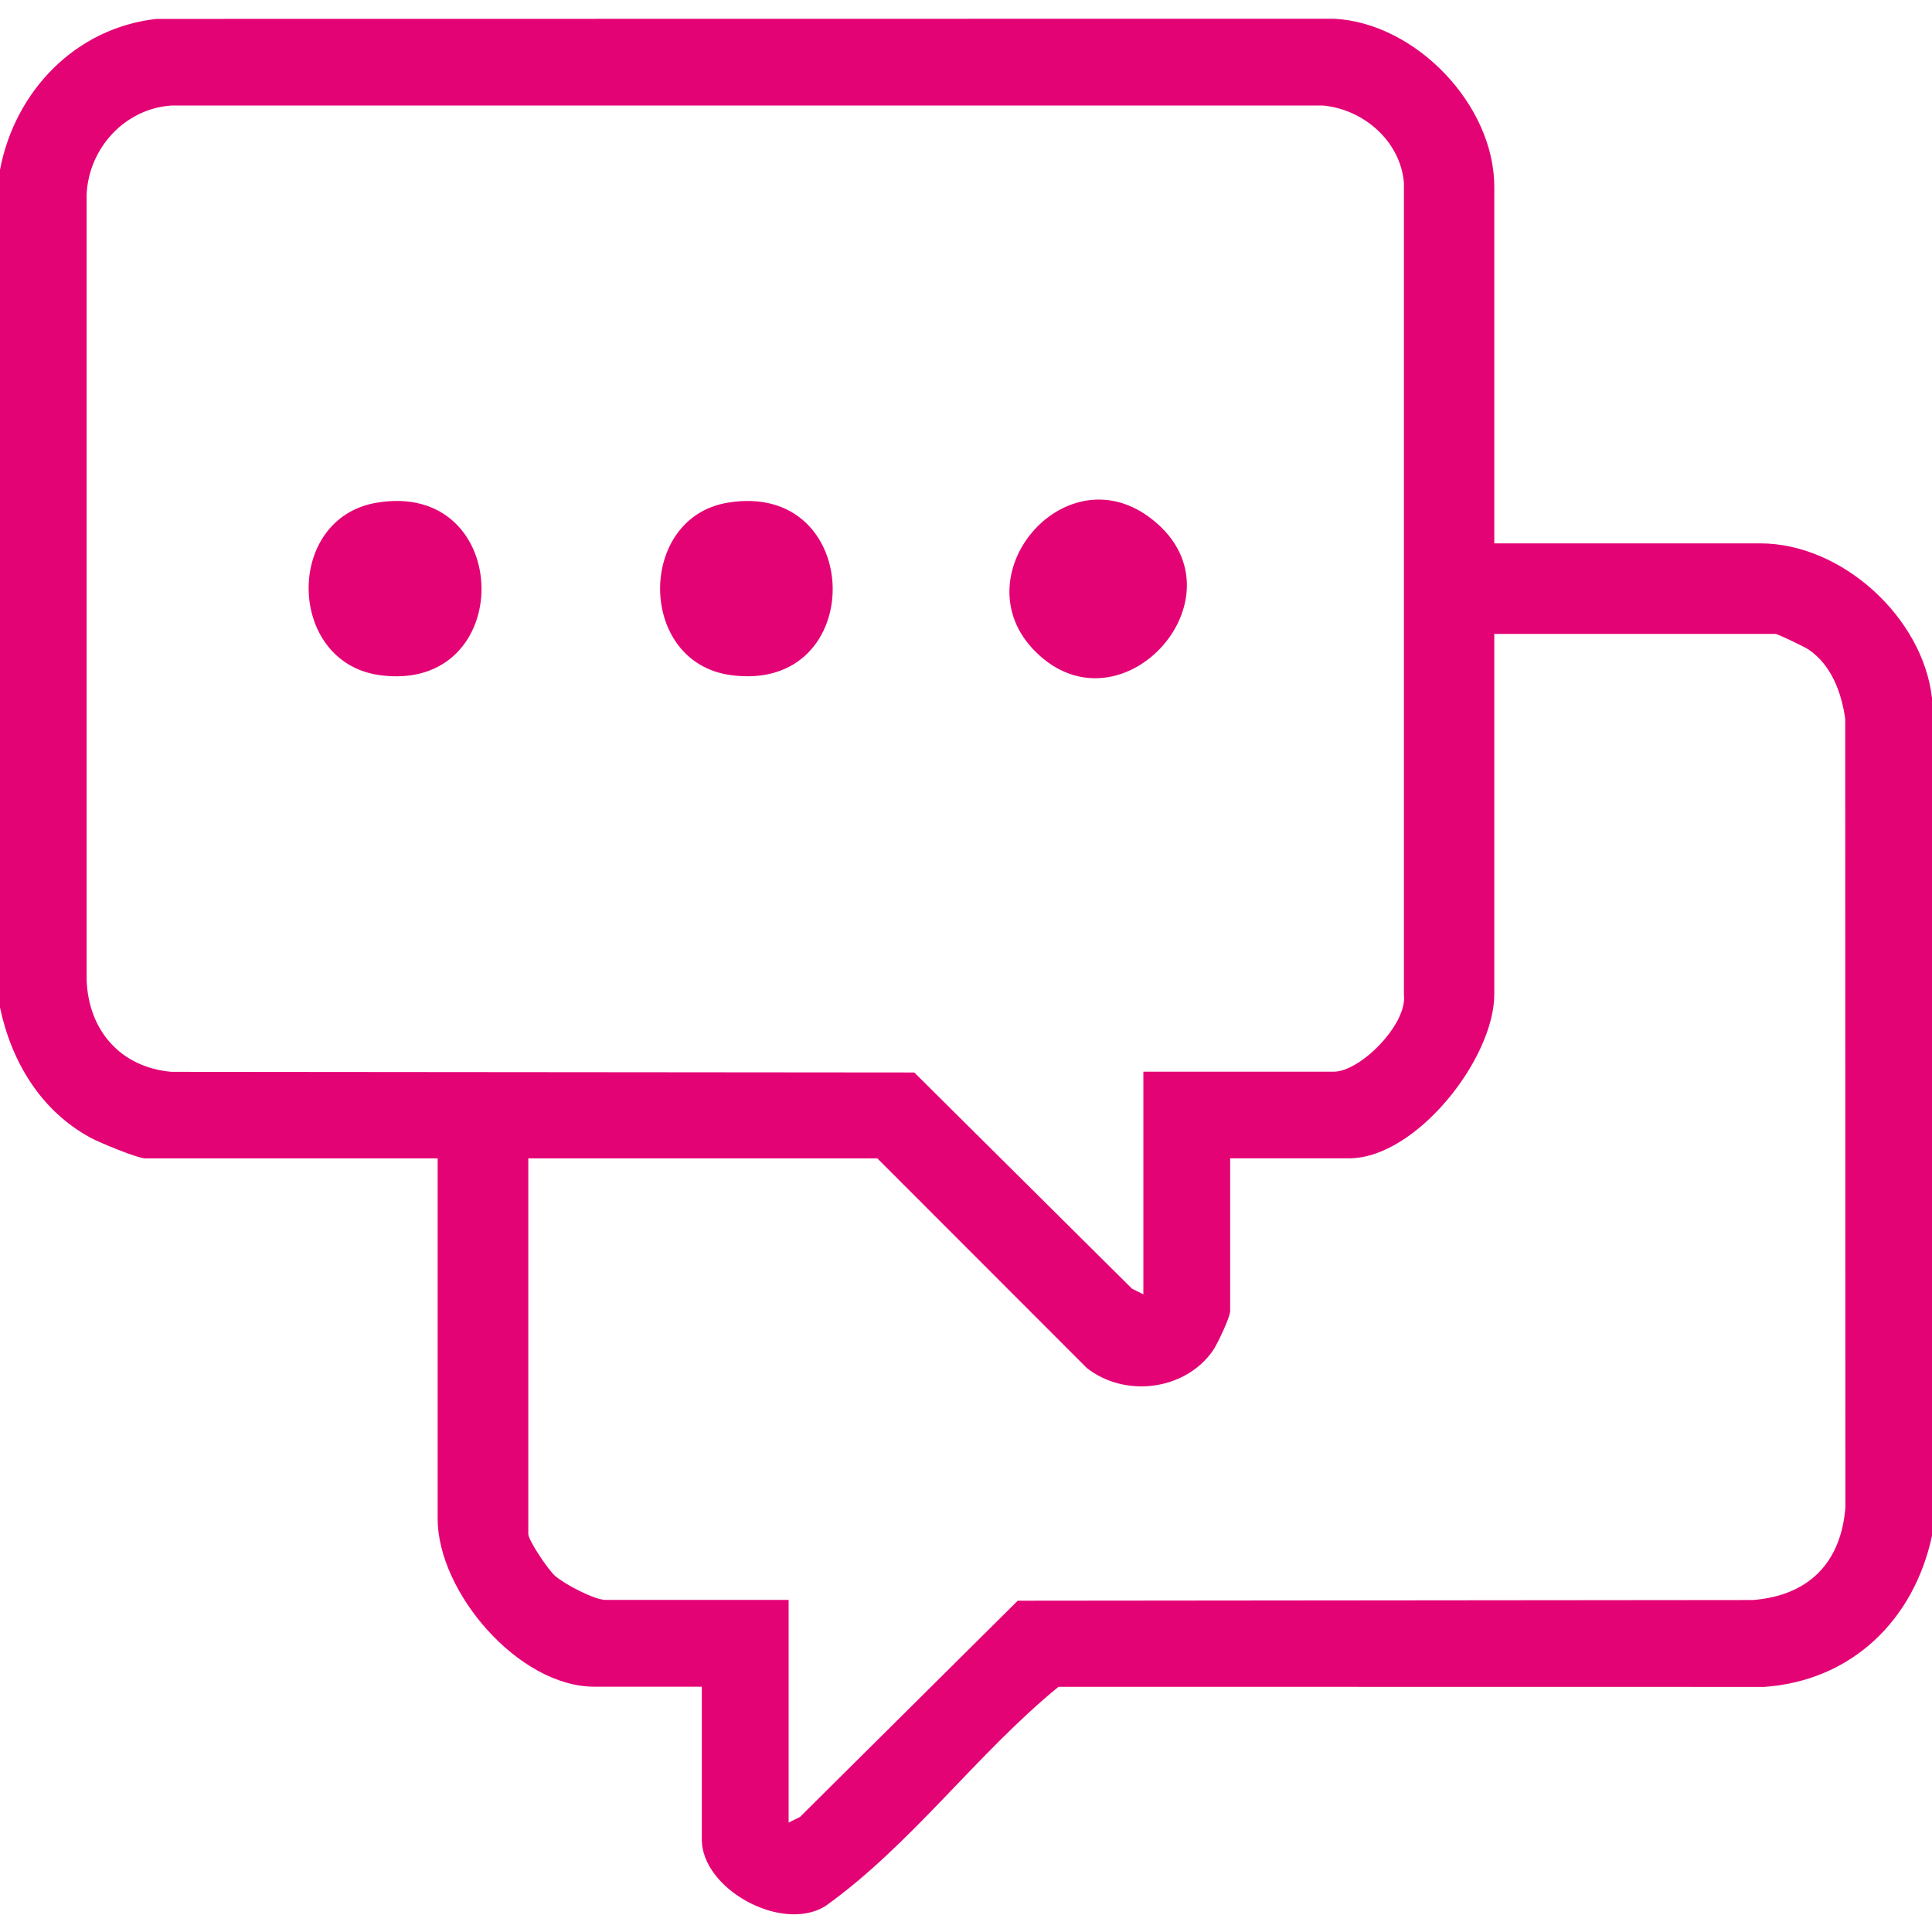
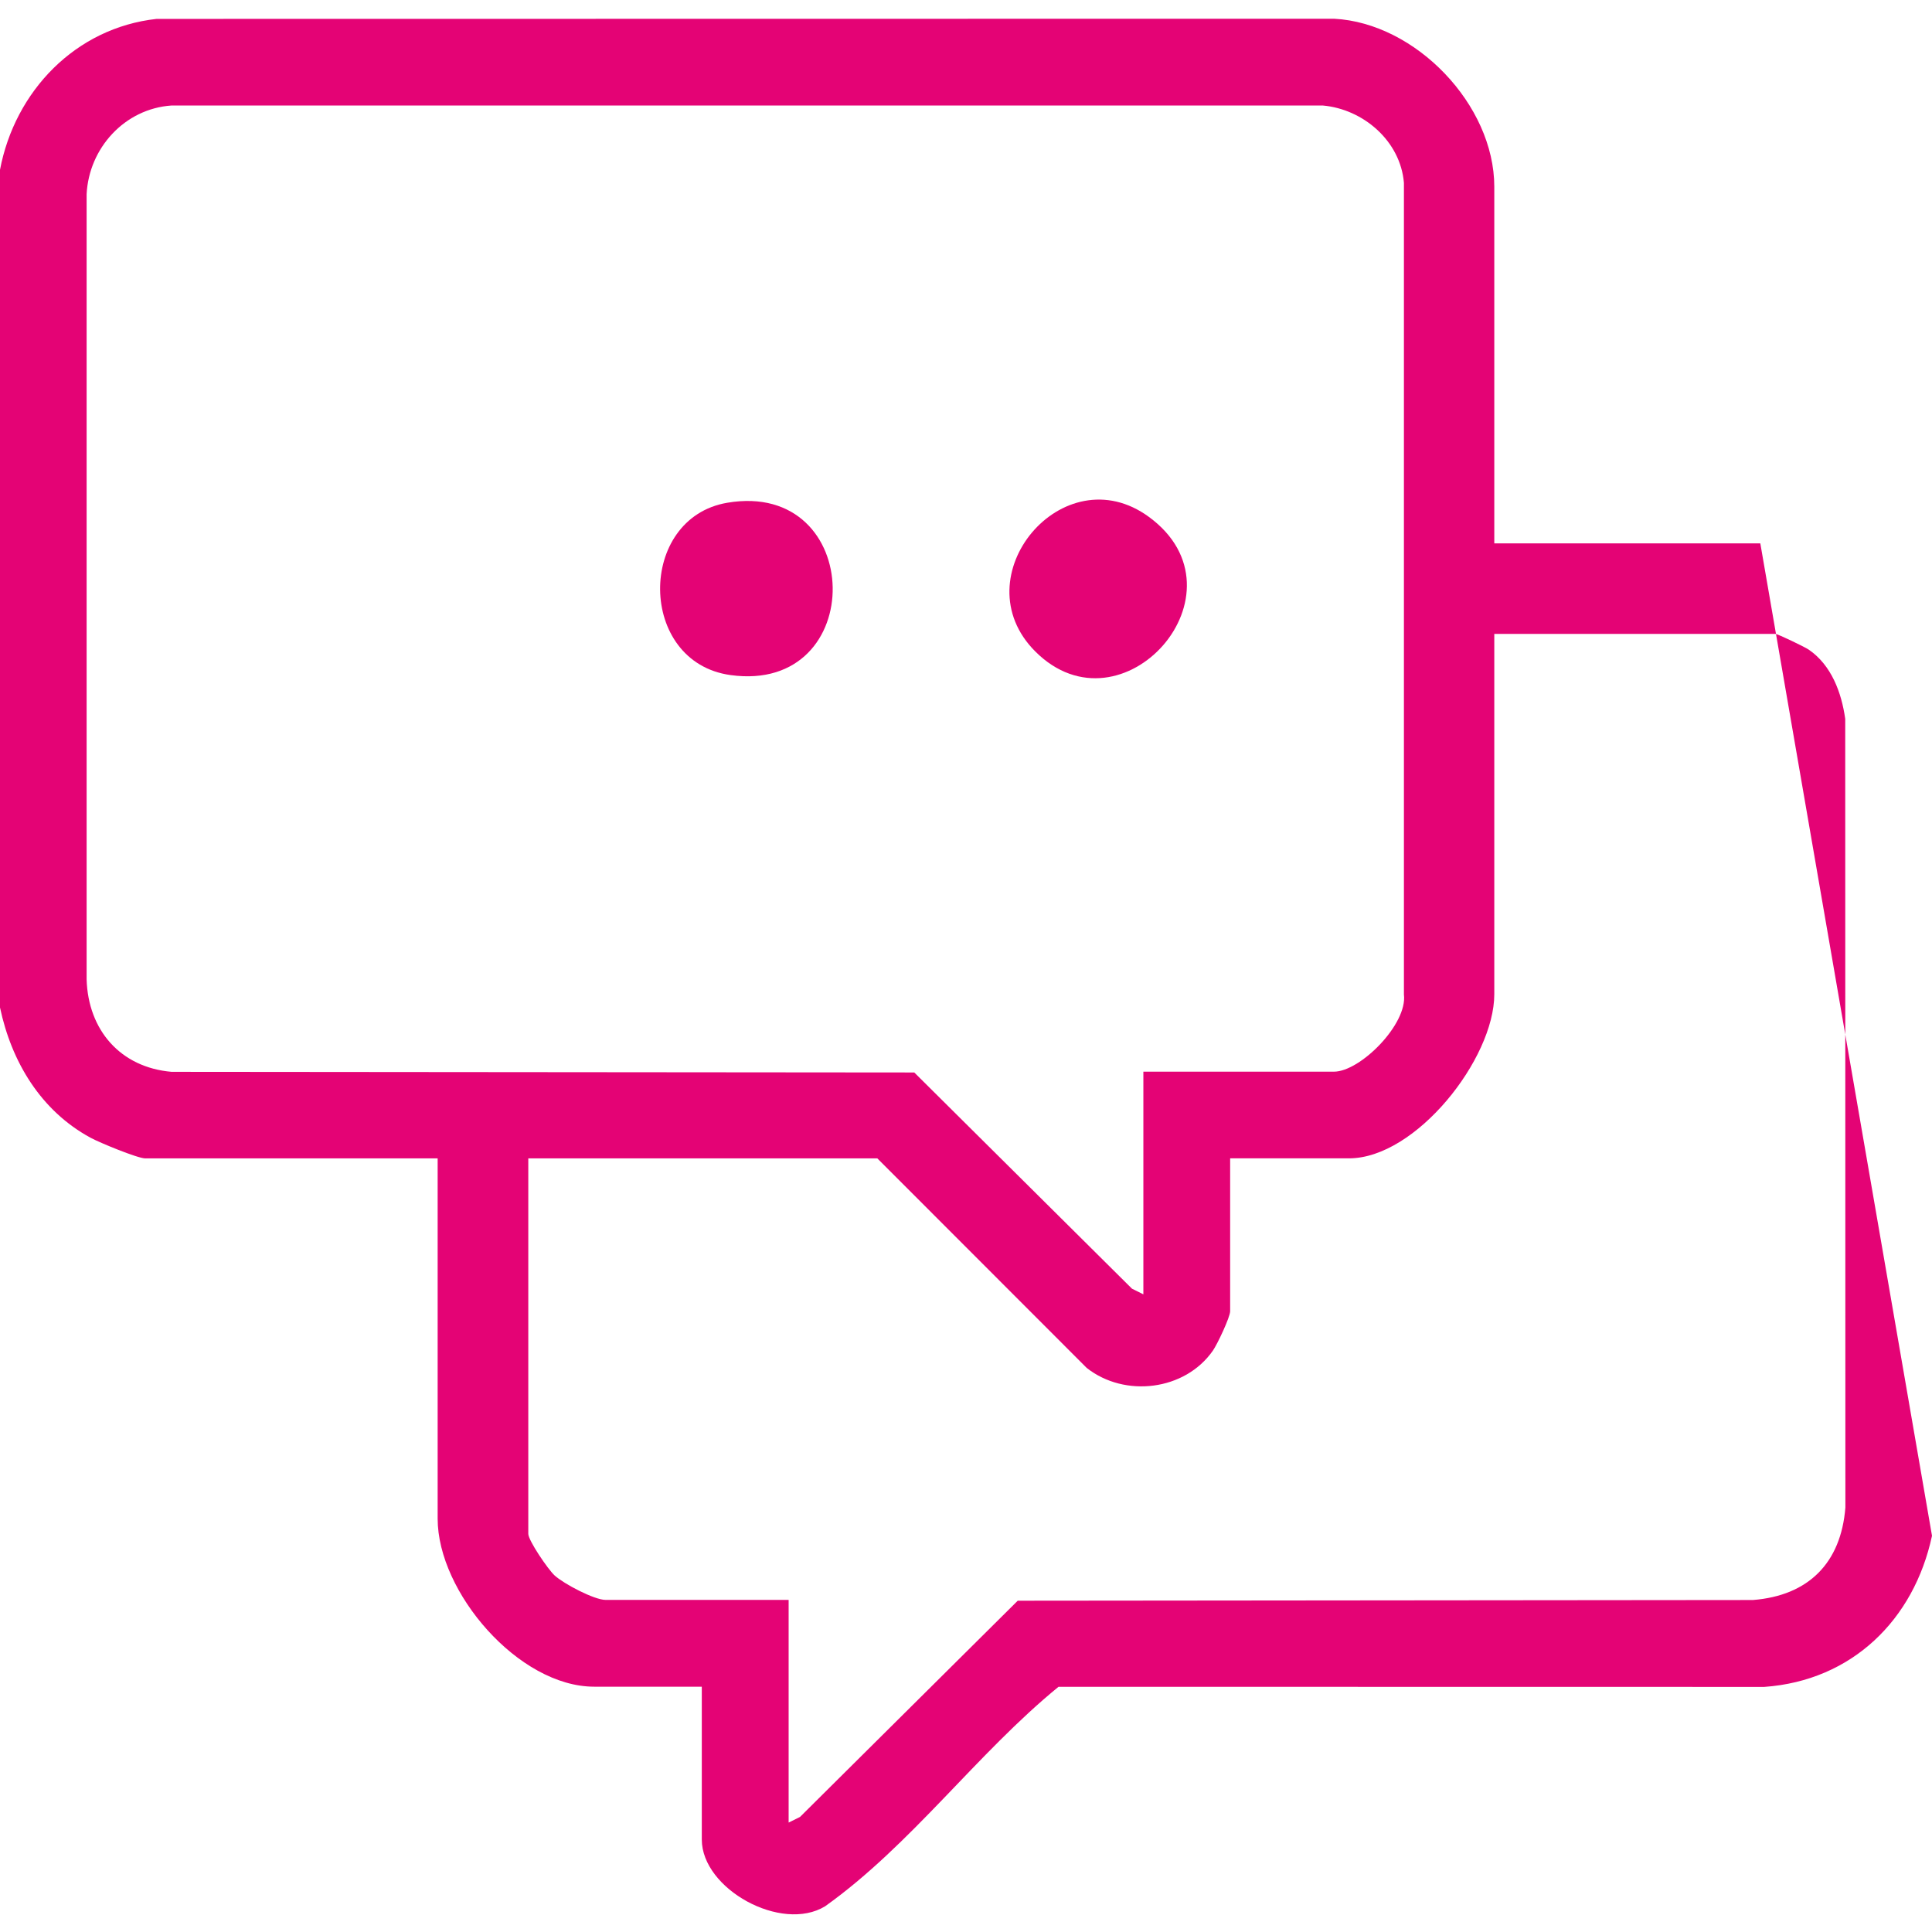
<svg xmlns="http://www.w3.org/2000/svg" width="36" height="36" id="screenshot-3def9811-1d1a-8044-8005-d4e884927f36" viewBox="0 0 36 36" fill="none" version="1.1">
  <g id="shape-3def9811-1d1a-8044-8005-d4e884927f36" version="1.1" rx="0" ry="0" style="fill: rgb(0, 0, 0);">
    <g id="shape-3def9811-1d1a-8044-8005-d4e884927f37" style="display: none;">
      <g class="fills" id="fills-3def9811-1d1a-8044-8005-d4e884927f37">
        <rect width="36" height="36" x="0" transform="matrix(1, 0, 0, 1, 0, 0)" style="fill: rgb(228, 3, 117); fill-opacity: 1;" ry="0" fill="none" rx="0" y="0" />
      </g>
    </g>
    <g id="shape-3def9811-1d1a-8044-8005-d4e884927f38">
      <g class="fills" id="fills-3def9811-1d1a-8044-8005-d4e884927f38">
-         <path d="M0.000,3.164C0.277,1.700,1.406,0.518,2.919,0.352L24.858,0.349C26.382,0.428,27.844,1.954,27.844,3.480L27.844,10.125L32.801,10.125C34.321,10.125,35.831,11.505,36.000,13.008L36.000,28.617C35.664,30.186,34.505,31.318,32.874,31.433L19.724,31.431C18.202,32.674,16.983,34.373,15.376,35.520C14.563,36.018,13.077,35.199,13.077,34.277L13.077,31.429L11.073,31.429C9.663,31.429,8.155,29.666,8.155,28.299L8.155,21.585L2.707,21.585C2.566,21.585,1.854,21.291,1.687,21.200C0.761,20.697,0.214,19.787,0.000,18.773L0.000,3.164ZZM21.305,19.969L24.856,19.969C25.346,19.969,26.230,19.084,26.160,18.531L26.160,3.407C26.096,2.628,25.403,2.033,24.648,1.966L3.196,1.966C2.324,2.025,1.657,2.758,1.614,3.619L1.614,18.249C1.642,19.195,2.244,19.890,3.197,19.972L17.036,19.984L21.093,24.013L21.305,24.118L21.305,19.969ZZM14.695,33.961L14.907,33.856L18.964,29.827L32.662,29.814C33.698,29.733,34.304,29.124,34.386,28.091L34.383,13.394C34.314,12.905,34.126,12.394,33.703,12.105C33.630,12.055,33.125,11.812,33.082,11.812L27.844,11.812L27.844,18.526C27.844,19.729,26.384,21.584,25.136,21.584L22.922,21.584L22.922,24.432C22.922,24.544,22.683,25.048,22.601,25.166C22.080,25.915,20.957,26.048,20.249,25.489L16.348,21.585L9.844,21.585L9.844,28.581C9.844,28.704,10.211,29.243,10.334,29.356C10.506,29.513,11.074,29.812,11.285,29.812L14.695,29.812L14.695,33.961ZZ" style="fill: rgb(228, 3, 117); fill-opacity: 1;" />
+         <path d="M0.000,3.164C0.277,1.700,1.406,0.518,2.919,0.352L24.858,0.349C26.382,0.428,27.844,1.954,27.844,3.480L27.844,10.125L32.801,10.125L36.000,28.617C35.664,30.186,34.505,31.318,32.874,31.433L19.724,31.431C18.202,32.674,16.983,34.373,15.376,35.520C14.563,36.018,13.077,35.199,13.077,34.277L13.077,31.429L11.073,31.429C9.663,31.429,8.155,29.666,8.155,28.299L8.155,21.585L2.707,21.585C2.566,21.585,1.854,21.291,1.687,21.200C0.761,20.697,0.214,19.787,0.000,18.773L0.000,3.164ZZM21.305,19.969L24.856,19.969C25.346,19.969,26.230,19.084,26.160,18.531L26.160,3.407C26.096,2.628,25.403,2.033,24.648,1.966L3.196,1.966C2.324,2.025,1.657,2.758,1.614,3.619L1.614,18.249C1.642,19.195,2.244,19.890,3.197,19.972L17.036,19.984L21.093,24.013L21.305,24.118L21.305,19.969ZZM14.695,33.961L14.907,33.856L18.964,29.827L32.662,29.814C33.698,29.733,34.304,29.124,34.386,28.091L34.383,13.394C34.314,12.905,34.126,12.394,33.703,12.105C33.630,12.055,33.125,11.812,33.082,11.812L27.844,11.812L27.844,18.526C27.844,19.729,26.384,21.584,25.136,21.584L22.922,21.584L22.922,24.432C22.922,24.544,22.683,25.048,22.601,25.166C22.080,25.915,20.957,26.048,20.249,25.489L16.348,21.585L9.844,21.585L9.844,28.581C9.844,28.704,10.211,29.243,10.334,29.356C10.506,29.513,11.074,29.812,11.285,29.812L14.695,29.812L14.695,33.961ZZ" style="fill: rgb(228, 3, 117); fill-opacity: 1;" />
      </g>
    </g>
    <g id="shape-3def9811-1d1a-8044-8005-d4e8849299d9">
      <g class="fills" id="fills-3def9811-1d1a-8044-8005-d4e8849299d9">
-         <path d="M7.013,9.368C9.589,8.930,9.642,12.935,7.072,12.580C5.346,12.341,5.296,9.662,7.013,9.368ZZ" style="fill: rgb(228, 3, 117); fill-opacity: 1;" />
-       </g>
+         </g>
    </g>
    <g id="shape-3def9811-1d1a-8044-8005-d4e8849299da">
      <g class="fills" id="fills-3def9811-1d1a-8044-8005-d4e8849299da">
        <path d="M13.552,9.368C16.127,8.932,16.194,12.937,13.612,12.579C11.876,12.339,11.870,9.653,13.552,9.368ZZ" style="fill: rgb(228, 3, 117); fill-opacity: 1;" />
      </g>
    </g>
    <g id="shape-3def9811-1d1a-8044-8005-d4e8849299db">
      <g class="fills" id="fills-3def9811-1d1a-8044-8005-d4e8849299db">
        <path d="M19.291,12.139C17.897,10.746,19.812,8.460,21.410,9.633C23.325,11.038,20.911,13.759,19.291,12.139ZZ" style="fill: rgb(228, 3, 117); fill-opacity: 1;" />
      </g>
    </g>
  </g>
</svg>